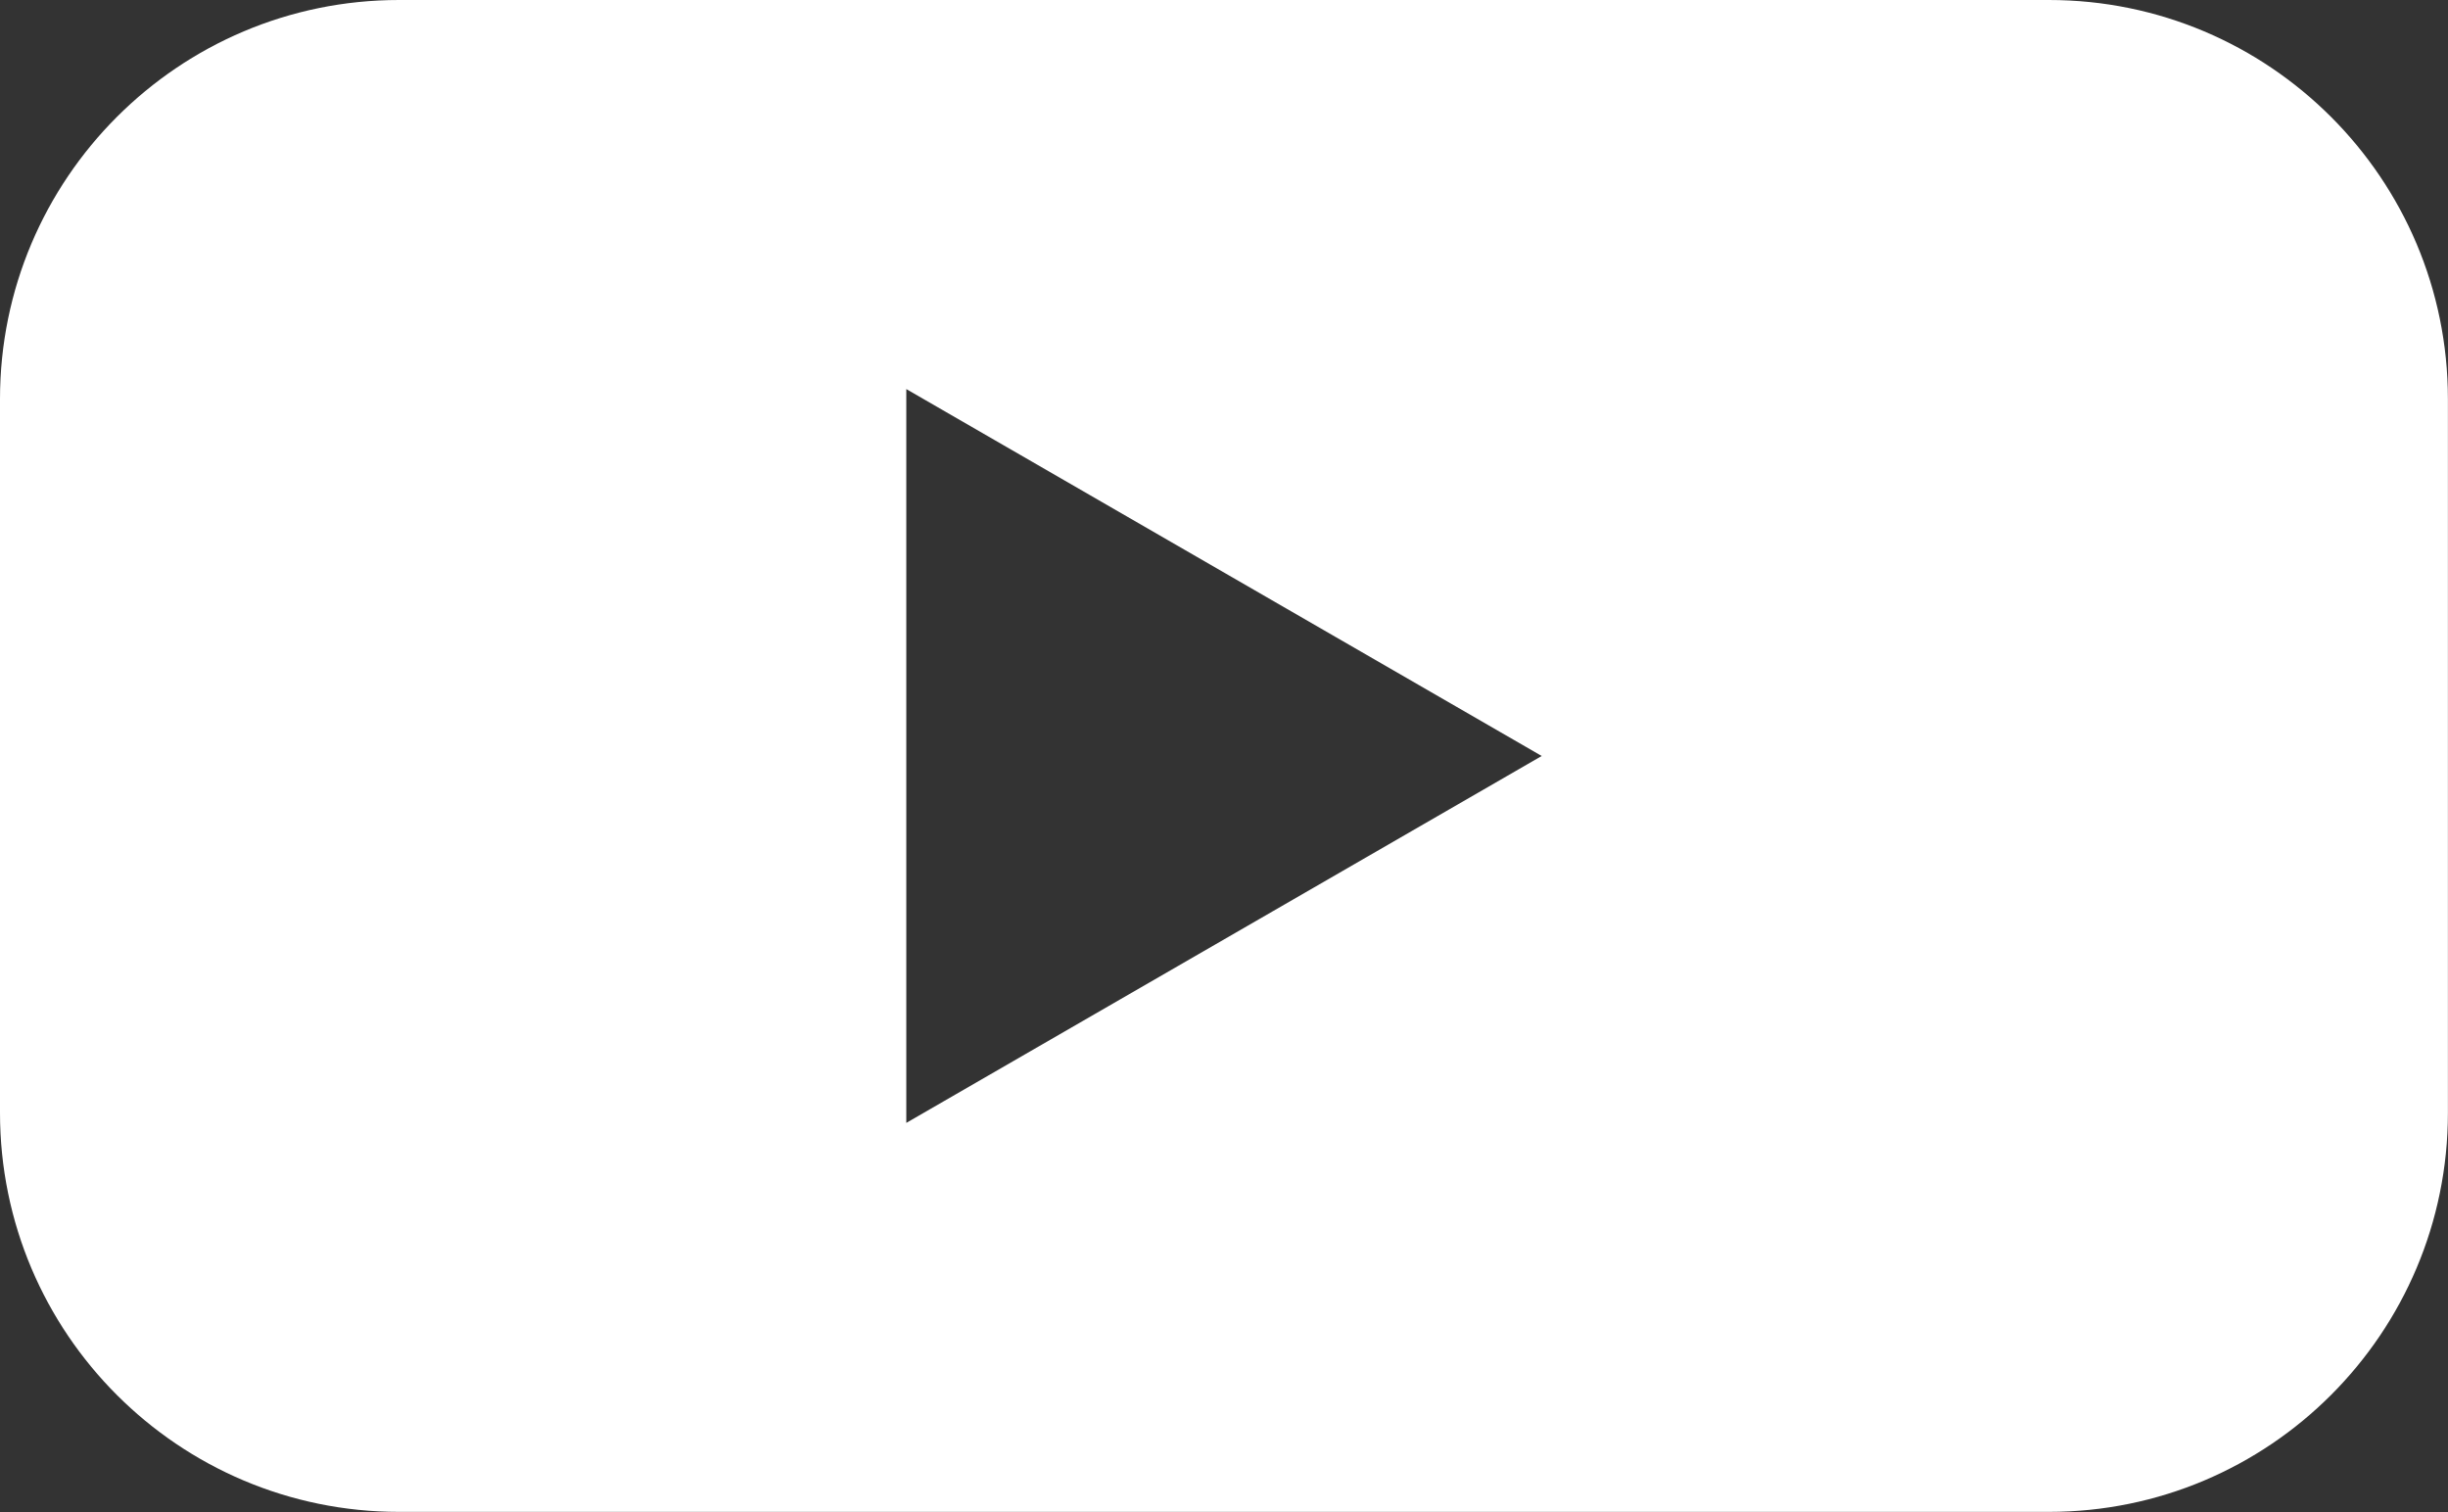
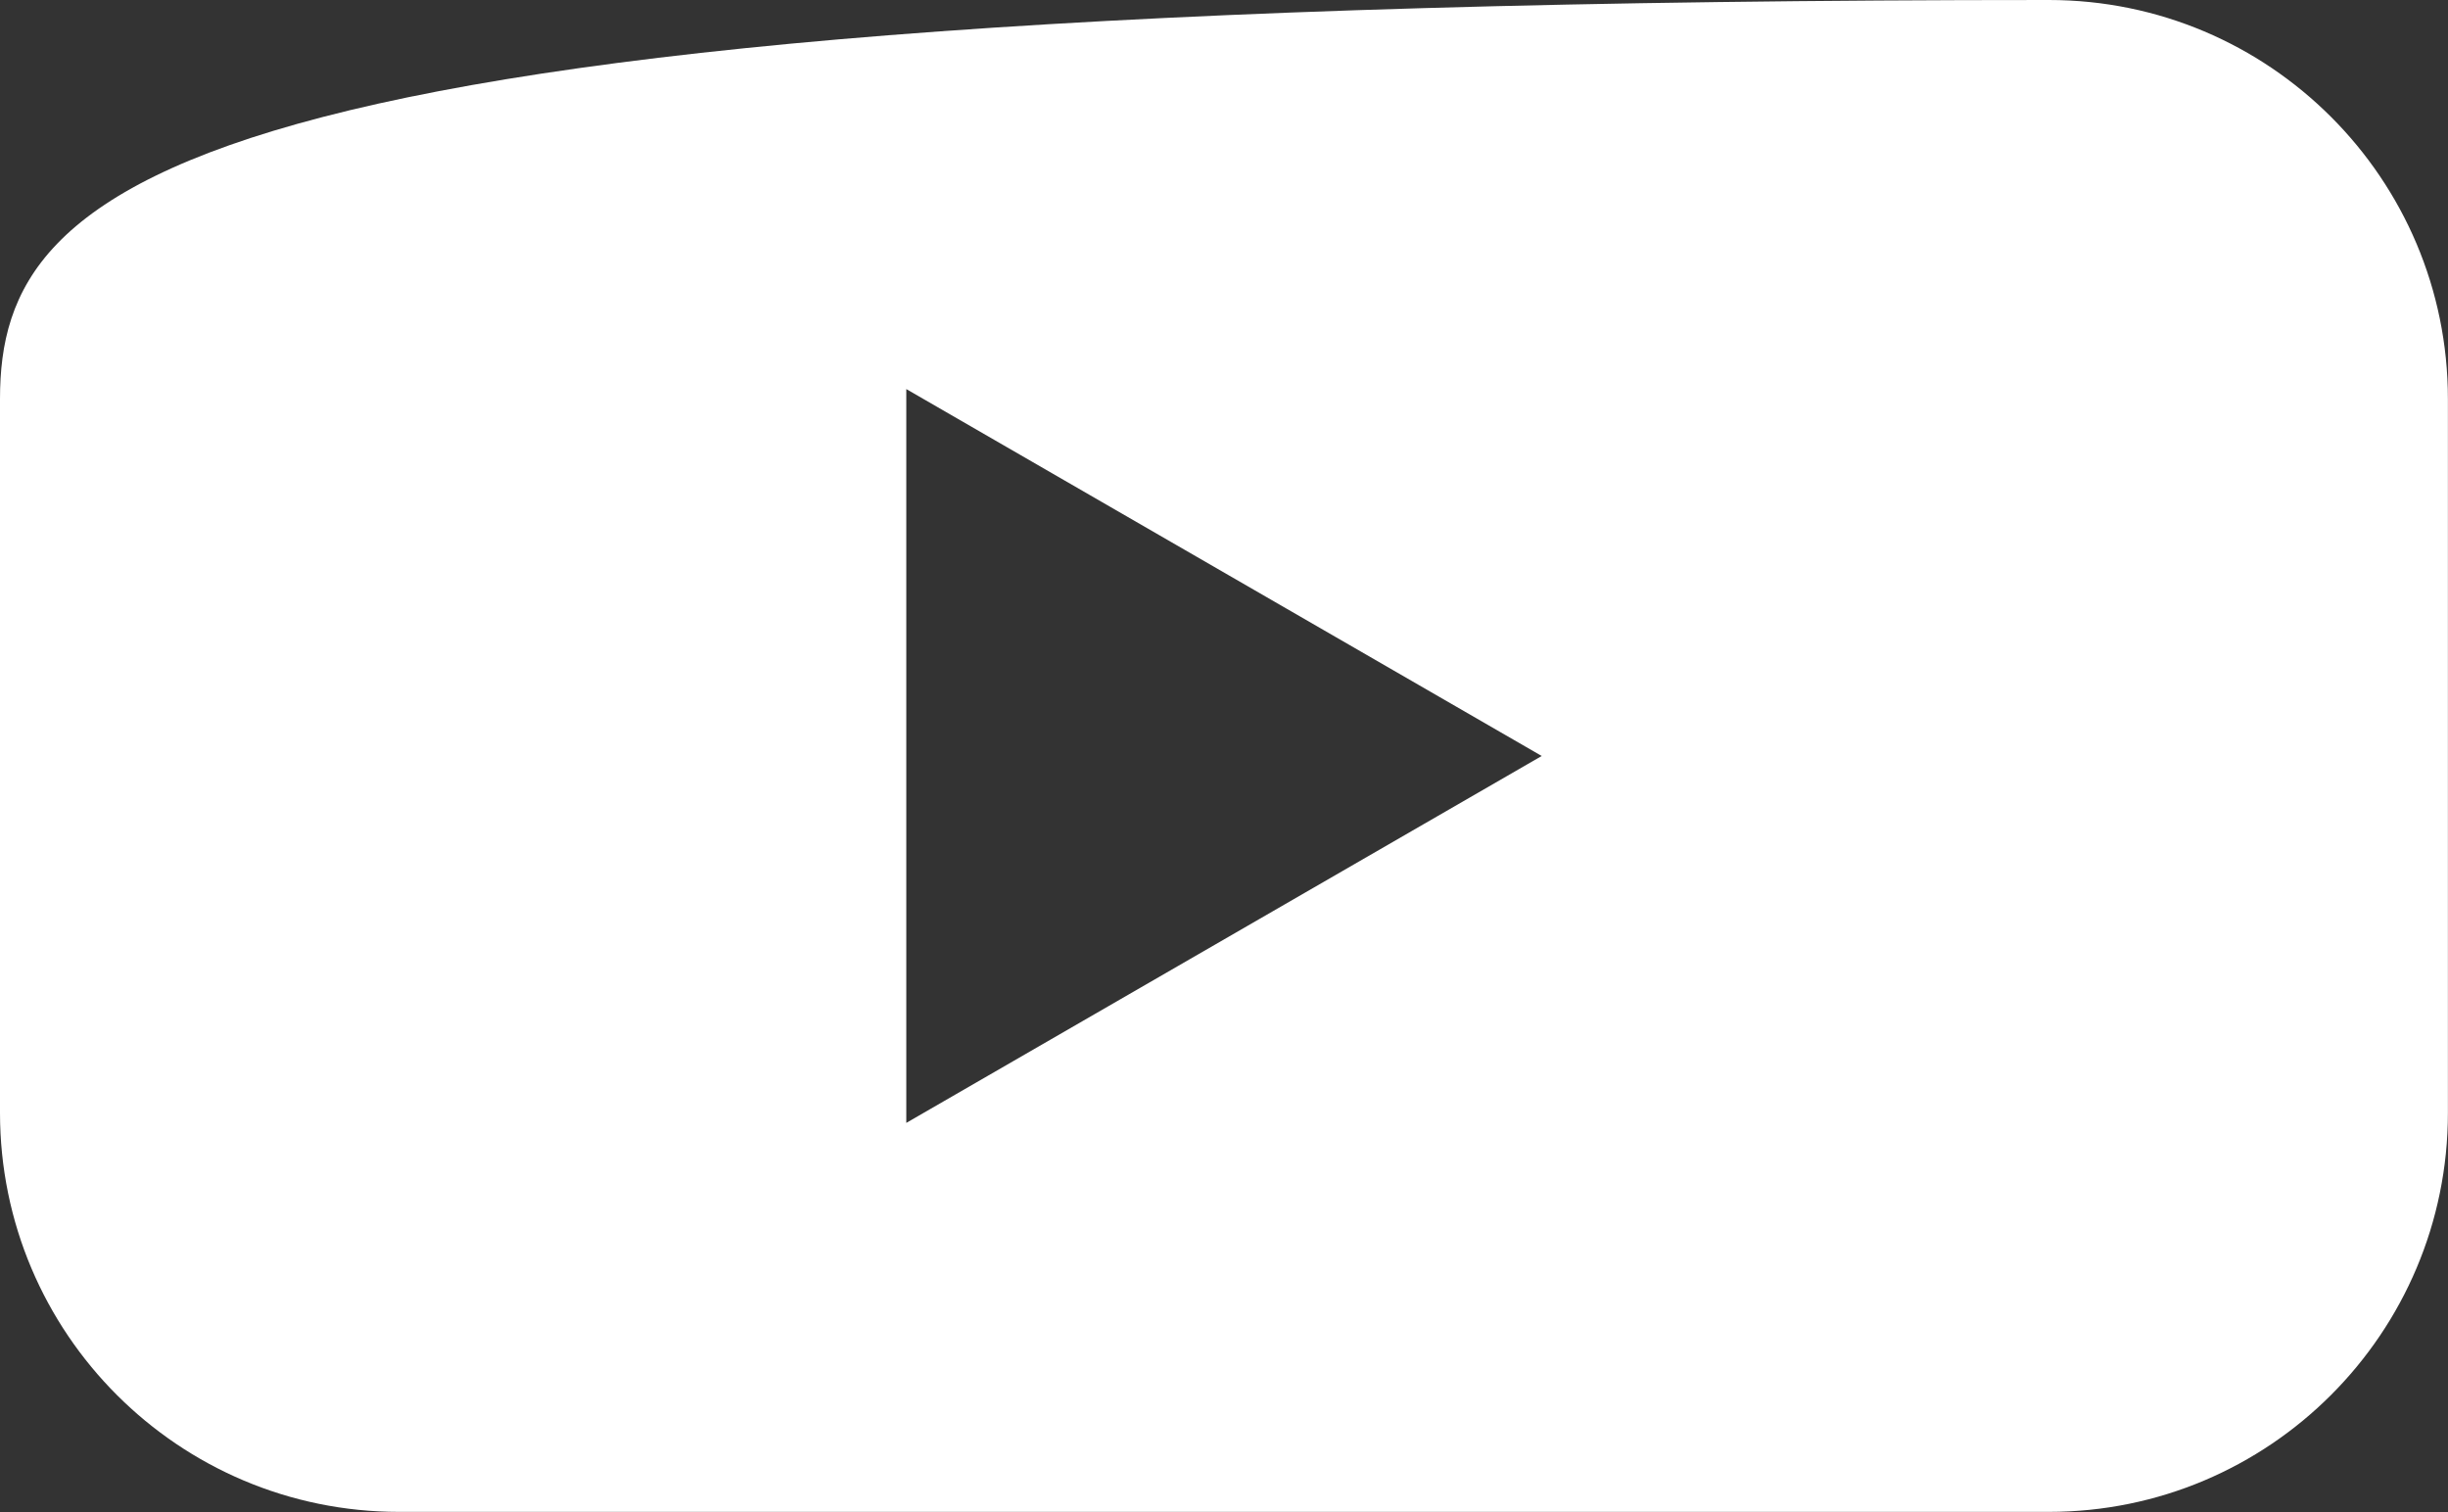
<svg xmlns="http://www.w3.org/2000/svg" id="Layer_2" viewBox="0 0 273.84 169.12">
  <rect x="0" y="0" width="273.84" height="169.12" fill="#333333" stroke="none" />
  <defs>
    <style>.cls-1{fill:#fff;}</style>
  </defs>
  <g id="Layer_1-2">
-     <path class="cls-1" d="m229.19,0H44.64C19.99,0,0,19.99,0,44.64v79.83c0,24.66,19.99,44.64,44.64,44.64h184.55c24.66,0,44.64-19.99,44.64-44.64V44.64c0-24.66-19.99-44.64-44.64-44.64Zm-127.81,125.59V43.52l71.08,41.04-71.08,41.04Z" />
+     <path class="cls-1" d="m229.19,0C19.99,0,0,19.99,0,44.64v79.83c0,24.66,19.99,44.64,44.64,44.64h184.55c24.66,0,44.64-19.99,44.64-44.64V44.64c0-24.66-19.99-44.64-44.64-44.64Zm-127.81,125.59V43.52l71.08,41.04-71.08,41.04Z" />
  </g>
</svg>